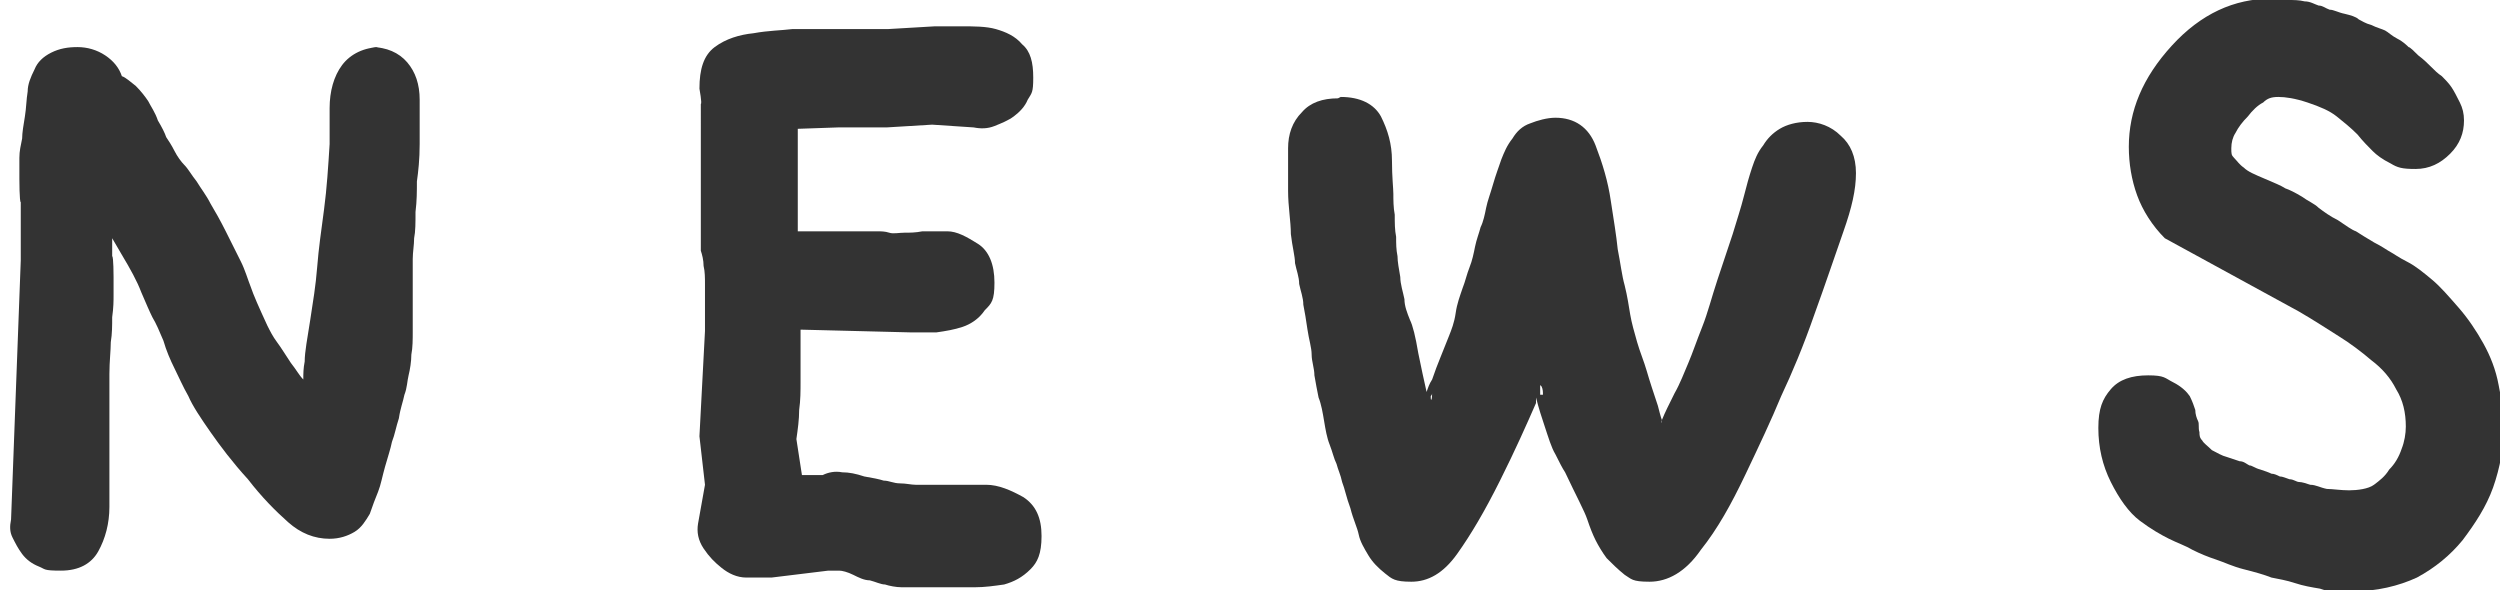
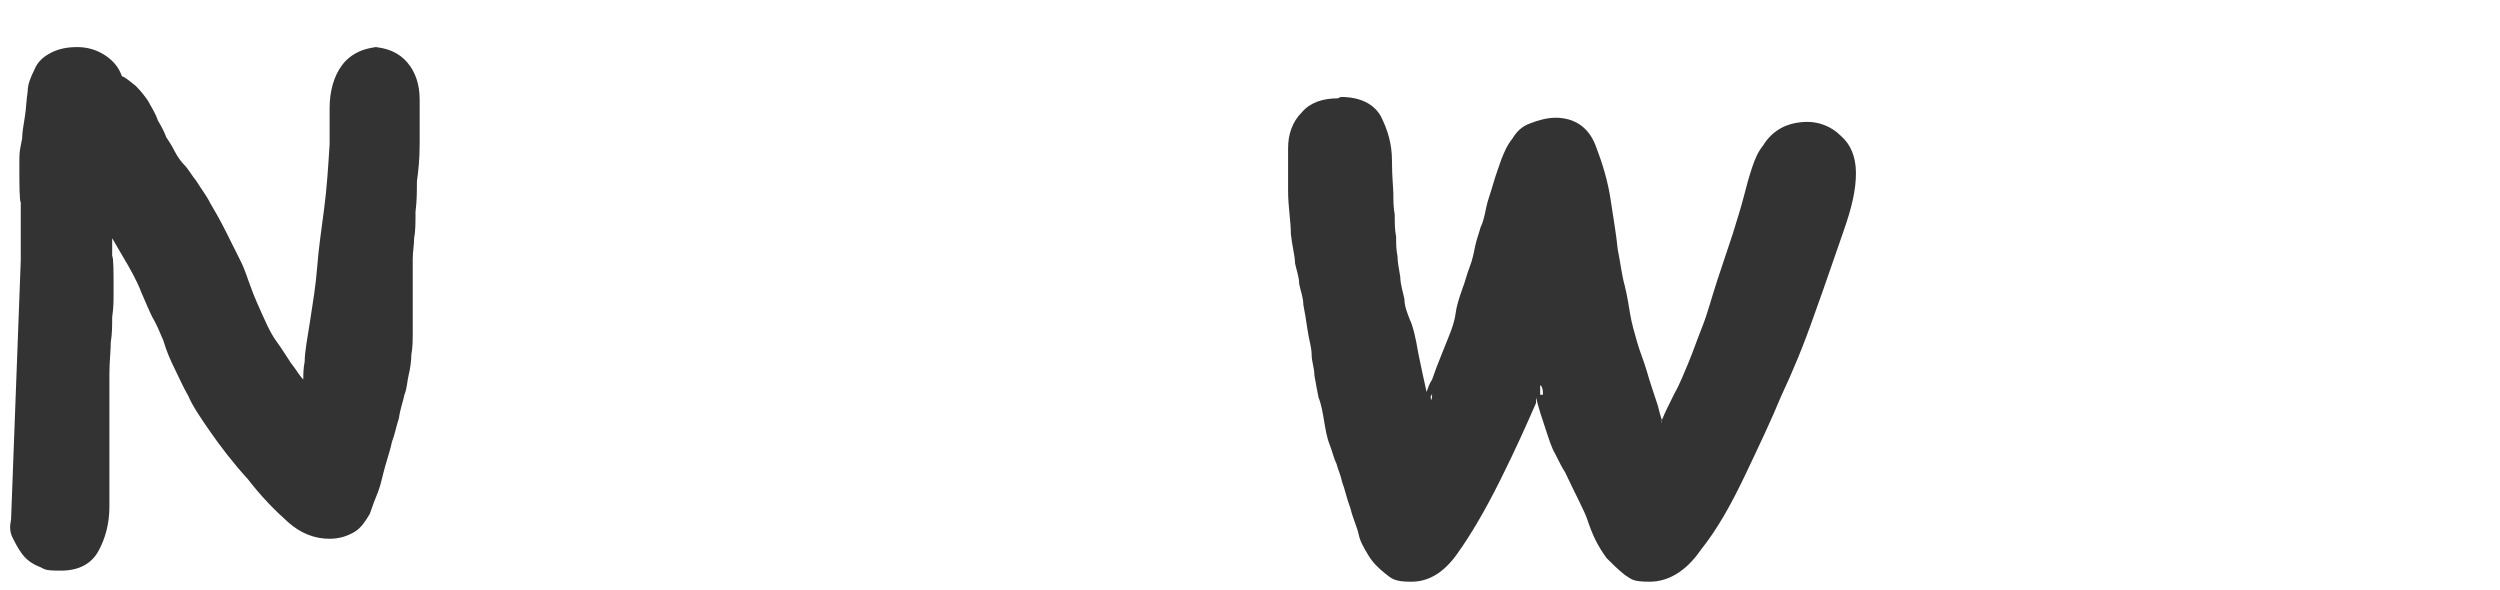
<svg xmlns="http://www.w3.org/2000/svg" id="_レイヤー_2" data-name="レイヤー_2" viewBox="0 0 180.5 42.6">
  <defs>
    <style> .st0 { fill: #333; } </style>
  </defs>
  <path class="st0" d="M26.8,3.4c1.1,0,2,.4,2.6,1.1.6.7.9,1.6.9,2.7s0,2.1,0,3.2-.1,2-.2,2.7c0,.7,0,1.4-.1,2.2,0,.8,0,1.4-.1,1.9,0,.5-.1,1-.1,1.5,0,.5,0,1,0,1.7,0,.6,0,1.2,0,1.8,0,.5,0,1.1,0,1.7,0,.6,0,1.2-.1,1.7,0,.5-.1,1.1-.2,1.5s-.1.9-.3,1.4c-.1.5-.3,1-.4,1.7-.2.6-.3,1.2-.5,1.7-.1.5-.3,1.1-.5,1.8-.2.7-.3,1.3-.5,1.8-.2.5-.4,1-.6,1.6-.3.5-.6,1-1.1,1.3-.5.3-1.1.5-1.8.5-1.1,0-2.1-.4-3-1.2-.9-.8-1.9-1.8-2.9-3.1-1.1-1.2-2-2.4-2.7-3.4-.7-1-1.3-1.9-1.6-2.6-.4-.7-.7-1.4-1-2-.3-.6-.6-1.3-.8-2-.3-.7-.5-1.2-.8-1.7-.2-.4-.5-1.1-.8-1.8-.3-.8-.8-1.7-1.4-2.7l-.7-1.2v1.3c.1,0,.1,1.5.1,1.5,0,.4,0,.9,0,1.3,0,.4,0,.9-.1,1.6,0,.6,0,1.2-.1,1.8,0,.6-.1,1.4-.1,2.3,0,.9,0,2,0,3.3,0,1.3,0,2.4,0,3.2s0,1.9,0,3.1-.3,2.3-.8,3.2c-.5.9-1.4,1.4-2.7,1.4s-1.1-.1-1.6-.3c-.5-.2-.9-.5-1.2-.9-.3-.4-.5-.8-.7-1.2s-.2-.8-.1-1.3l.7-18.7v-4.2c-.1,0-.1-1.7-.1-1.7,0-.5,0-1,0-1.5,0-.5.1-.9.2-1.4,0-.4.1-1,.2-1.6s.1-1.2.2-1.8c0-.5.2-1,.5-1.6.2-.5.6-.9,1.2-1.2.6-.3,1.2-.4,1.9-.4s1.4.2,2,.6c.6.4,1,.9,1.2,1.5.3.1.6.4,1,.7.4.4.7.8.9,1.1.2.4.5.8.7,1.4.3.5.5.9.6,1.2.2.3.4.6.6,1s.5.8.7,1c.3.3.5.7.9,1.2.3.5.7,1,1,1.6.3.5.7,1.2,1.1,2,.4.8.8,1.6,1.1,2.2s.5,1.3.7,1.8c.2.6.6,1.5,1.2,2.8.2.4.4.8.7,1.2.3.4.6.9,1,1.5.4.5.6.9.9,1.2,0-.4,0-.8.1-1.3,0-.7.2-1.7.4-3s.4-2.5.5-3.8.3-2.7.5-4.2c.2-1.5.3-3.1.4-4.7v-2.6c0-1.2.3-2.3.9-3.1s1.6-1.3,2.8-1.3ZM21.1,27.4c0,.5,0,.8,0,.6,0-.2,0-.3,0-.5h-.1Z" />
-   <path class="st0" d="M67.6,1.9c.2,0,.8,0,1.8,0,.9,0,1.8,0,2.5.2.7.2,1.4.5,1.9,1.1.6.5.8,1.3.8,2.4s-.1,1.1-.4,1.6c-.2.5-.6.9-1,1.2-.4.3-.9.5-1.4.7-.5.2-1,.2-1.5.1l-3-.2-3.3.2h-3.5c0,0-2.9.1-2.9.1v7.4h5.7c.3,0,.6,0,.9.1s.7,0,1.1,0c.4,0,.8,0,1.3-.1.5,0,1.2,0,1.8,0,.7,0,1.4.4,2.2.9.8.5,1.2,1.5,1.2,2.8s-.2,1.5-.7,2c-.4.6-1,1-1.6,1.2-.6.2-1.2.3-1.9.4-.6,0-1.2,0-1.8,0l-8-.2c0,1.9,0,3.2,0,3.8,0,.6,0,1.3-.1,2,0,.7-.1,1.4-.2,2.1l.4,2.6h1.5c.4-.2.9-.3,1.4-.2.5,0,1,.1,1.6.3.6.1,1.1.2,1.4.3.4,0,.7.2,1.2.2.4,0,.8.1,1.1.1.3,0,.7,0,1.2,0s1,0,1.6,0c.6,0,1.4,0,2.3,0,.9,0,1.8.4,2.7.9.9.6,1.3,1.5,1.3,2.8s-.3,1.9-.8,2.4c-.6.6-1.2.9-1.9,1.1-.7.1-1.4.2-2.1.2h-3c-.3,0-.6,0-1,0-.4,0-.9,0-1.3,0s-.9-.1-1.2-.2c-.3,0-.7-.2-1.1-.3-.4,0-.8-.2-1.2-.4-.4-.2-.8-.3-1-.3-.3,0-.5,0-.8,0l-4.1.5c-.5,0-1.2,0-1.8,0-.7,0-1.3-.3-1.8-.7-.5-.4-.9-.8-1.3-1.4-.4-.6-.5-1.2-.4-1.8l.5-2.8-.4-3.5.4-7.6c0-.3,0-.8,0-1.6,0-.7,0-1.3,0-1.8,0-.4,0-.9-.1-1.3,0-.4-.1-.8-.2-1.1V7.5c.1,0-.1-1.1-.1-1.1,0-1.4.3-2.4,1.1-3s1.8-.9,2.8-1c1.1-.2,2-.2,2.8-.3.8,0,1.9,0,3.3,0h3.6c0,0,3.4-.2,3.4-.2Z" />
  <path class="st0" d="M96.8,7c1.4,0,2.4.5,2.9,1.4.5,1,.8,2,.8,3.2s.1,2,.1,2.4c0,.4,0,1,.1,1.5,0,.6,0,1.1.1,1.6,0,.5,0,.9.1,1.4,0,.4.1.9.2,1.5,0,.5.2,1.1.3,1.6,0,.5.2,1,.4,1.5.2.4.4,1.2.6,2.4.2,1,.4,1.9.6,2.8.1-.3.2-.6.4-.9.2-.6.4-1.1.6-1.6.2-.5.4-1,.6-1.5s.4-1,.5-1.7.3-1.2.5-1.8c.2-.5.3-1,.5-1.5.2-.5.3-1,.4-1.5.1-.5.3-1,.4-1.4.2-.4.3-.9.4-1.4.1-.5.3-1,.5-1.7.2-.7.4-1.2.6-1.8.2-.5.4-1,.8-1.5.3-.5.7-.9,1.3-1.1.5-.2,1.2-.4,1.8-.4,1.4,0,2.4.7,2.9,2,.5,1.3.9,2.6,1.1,4,.2,1.3.4,2.5.5,3.5.2,1,.3,1.9.5,2.6.2.8.3,1.5.4,2.1s.3,1.3.5,2c.2.7.5,1.4.7,2.1.2.7.5,1.6.8,2.5.2.8.3,1.1.3,1-.1.3,0,.3,0,0,.2-.5.5-1.1.9-1.9.4-.7.7-1.5,1-2.2.3-.7.6-1.6,1-2.6.4-1,.7-2.2,1.1-3.4.4-1.2.8-2.4,1.1-3.3.3-1,.6-1.9.8-2.7s.4-1.5.6-2.1c.2-.6.4-1.1.8-1.6.3-.5.7-.9,1.2-1.2.5-.3,1.2-.5,2-.5s1.7.3,2.4,1c.7.6,1.1,1.5,1.1,2.7s-.3,2.5-.9,4.2-1.3,3.8-2.1,6c-.8,2.3-1.6,4.2-2.4,5.9-.7,1.7-1.6,3.6-2.6,5.7-1,2.1-2,3.9-3.2,5.4-1.1,1.6-2.4,2.3-3.7,2.3s-1.3-.2-1.8-.5c-.5-.4-.9-.8-1.3-1.2-.3-.4-.6-.9-.8-1.3-.2-.4-.4-.9-.6-1.5s-.8-1.7-1.6-3.4c-.2-.3-.4-.7-.7-1.3-.3-.5-.5-1.2-.8-2.1-.2-.6-.4-1.2-.6-2,0,.1,0,.3,0,.4-.7,1.6-1.5,3.4-2.6,5.6-1.1,2.2-2.1,3.9-3.1,5.3s-2.1,2-3.3,2-1.4-.2-1.9-.6c-.5-.4-.9-.8-1.2-1.3-.3-.5-.6-1-.7-1.5s-.4-1.1-.6-1.9c-.3-.8-.4-1.4-.6-1.9-.1-.5-.3-.9-.4-1.3-.2-.4-.3-.9-.5-1.4-.2-.5-.3-1.1-.4-1.7s-.2-1.2-.4-1.7c-.1-.5-.2-1-.3-1.6,0-.5-.2-1-.2-1.5,0-.5-.2-1.1-.3-1.8-.1-.7-.2-1.3-.3-1.8,0-.5-.2-1-.3-1.5,0-.5-.2-1-.3-1.5,0-.5-.2-1.2-.3-2.1,0-.9-.2-2-.2-3.1s0-2.1,0-3.1.3-1.9,1-2.6c.6-.7,1.5-1,2.6-1ZM103.3,28.7c0,.3.1.2.1-.3,0,0,0,.1-.1.2h0ZM111.2,27.8c0-.2,0,0,0,.7,0,0,.1,0,.2,0,0-.2,0-.4-.1-.6Z" />
-   <path class="st0" d="M164,0c.4,0,.8,0,1.2,0,.4,0,.8,0,1.2.1.4,0,.7.2,1,.3.3,0,.5.2.8.3.3,0,.6.2,1.1.3.4.1.8.2,1,.4.2.1.5.3.9.4.4.2.8.3,1,.4.2.1.5.4.9.6s.7.5.8.6c.1,0,.4.3.7.6.4.3.7.6.9.8.3.3.5.5.8.7.2.2.5.5.7.8.2.3.4.7.6,1.1.2.4.3.8.3,1.3,0,.9-.3,1.7-1,2.4-.7.7-1.5,1.1-2.5,1.1s-1.3-.1-1.8-.4c-.6-.3-1-.6-1.3-.9-.3-.3-.7-.7-1.1-1.2-.5-.5-1-.9-1.5-1.3-.5-.4-1.2-.7-2.1-1-.9-.3-1.6-.4-2.1-.4s-.8.1-1.1.4c-.4.2-.8.6-1.1,1-.4.4-.7.8-.9,1.2-.2.3-.3.7-.3,1.1s0,.5.2.7c.2.2.4.5.7.7.3.3.8.5,1.5.8.7.3,1.2.5,1.5.7.3.1.7.3,1.2.6.4.3.9.5,1.2.8.4.3.8.6,1.4.9.6.4,1,.7,1.3.8.3.2.8.5,1.3.8.6.3,1,.6,1.2.7.2.1.6.4,1.2.7s1.2.8,1.8,1.3c.6.5,1.2,1.2,1.9,2,.7.8,1.3,1.7,1.8,2.6.5.9.9,1.9,1.1,3,.2,1,.4,2.1.4,3.2s-.3,2.8-.8,4.2c-.5,1.4-1.3,2.6-2.2,3.8-.9,1.1-2,2-3.3,2.7-1.3.6-2.9,1-4.7,1s-1.7,0-2.3-.2c-.6-.1-1.2-.2-1.8-.4s-1.2-.3-1.7-.4c-.5-.2-1.2-.4-2-.6s-1.4-.5-2-.7c-.6-.2-1.1-.4-1.7-.7-.5-.3-1.1-.5-1.7-.8-.6-.3-1.3-.7-2.1-1.3-.8-.6-1.5-1.6-2.1-2.8-.6-1.2-.9-2.5-.9-3.9s.3-2.1.9-2.8c.6-.7,1.5-1,2.7-1s1.2.2,1.8.5c.6.3,1,.7,1.2,1,.2.4.3.7.4,1,0,.3.1.6.2.8s0,.5.1.8c0,.2,0,.4.2.6.1.2.4.4.7.7.4.2.7.4,1.1.5.3.1.6.2.9.3.3,0,.5.2.7.3.2,0,.4.2.8.3.3.1.6.2.8.3.2,0,.4.1.6.2.2,0,.4.1.7.2.3,0,.5.2.7.2.2,0,.5.1.8.2.4,0,.7.2,1.2.3.4,0,1,.1,1.6.1s1.4-.1,1.8-.4c.4-.3.8-.6,1.1-1.1.4-.4.7-.9.9-1.5.2-.5.3-1.1.3-1.6,0-1-.2-1.9-.7-2.7-.4-.8-1-1.5-1.8-2.1-.7-.6-1.5-1.2-2.3-1.7-.8-.5-1.7-1.1-2.9-1.8l-9.7-5.3c-.9-.9-1.6-2-2-3.1-.4-1.1-.6-2.3-.6-3.5,0-2.6,1-5,3.1-7.3,2.1-2.3,4.5-3.4,7.2-3.4Z" />
</svg>